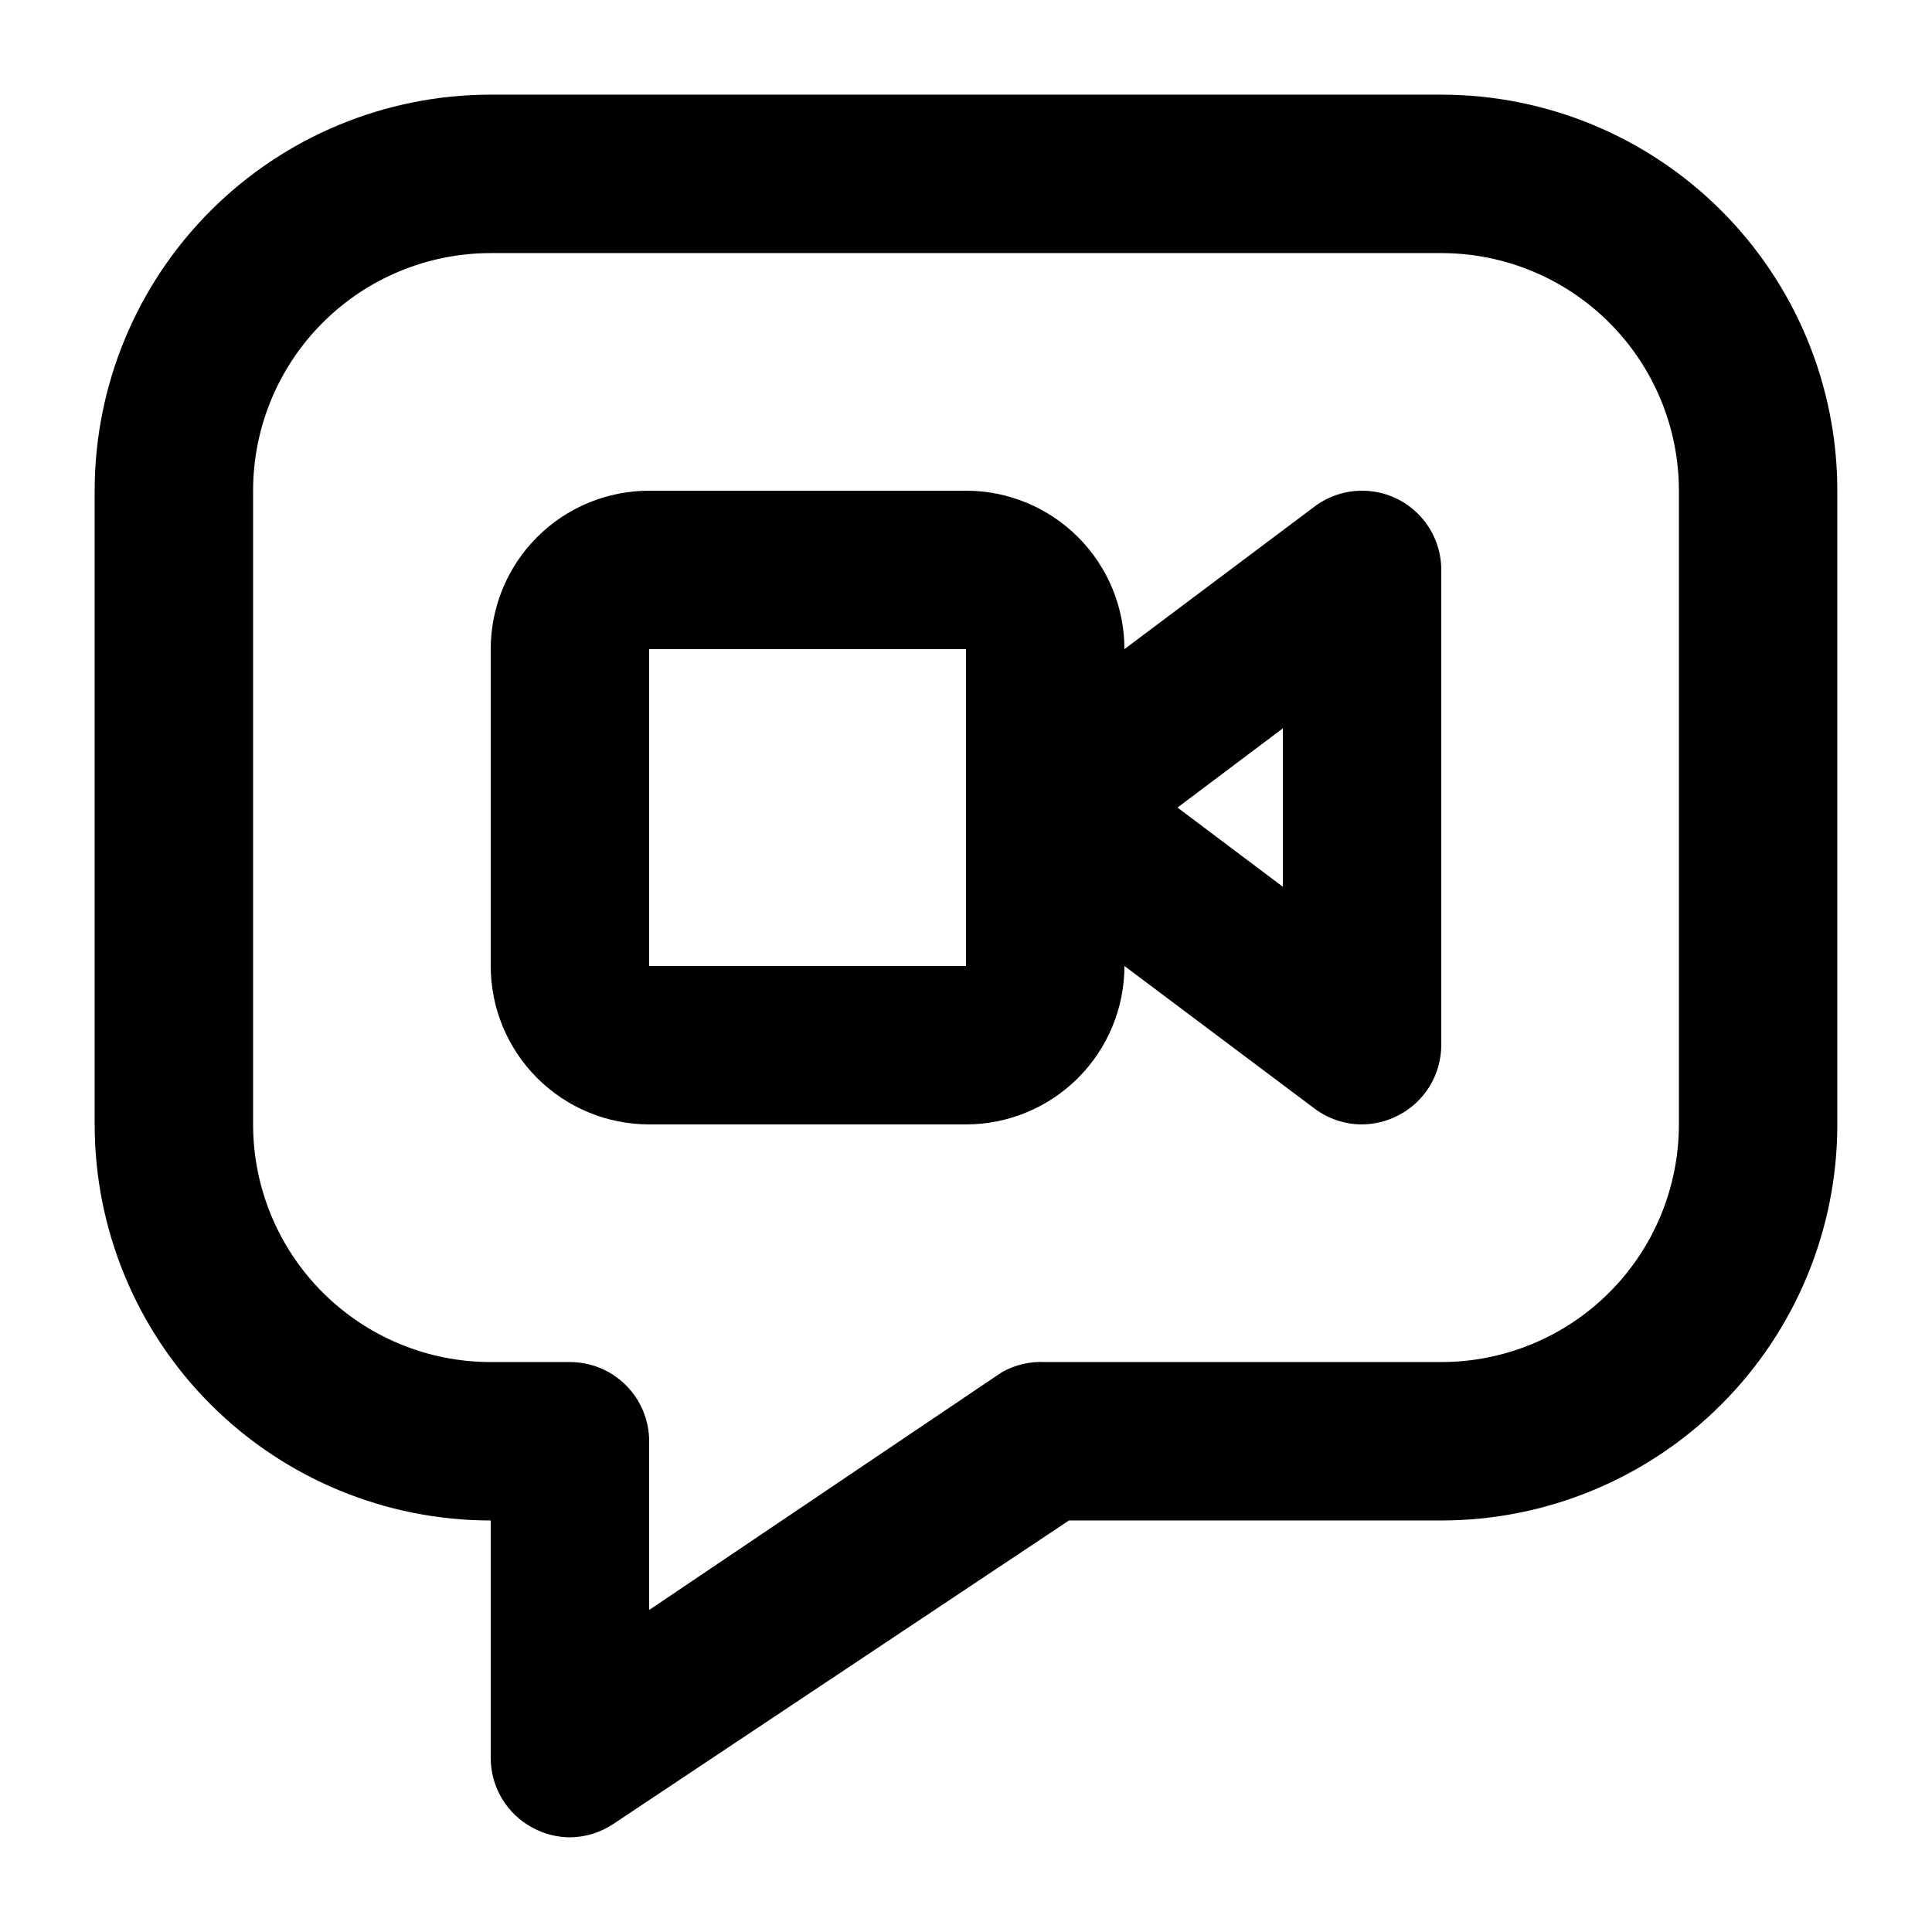
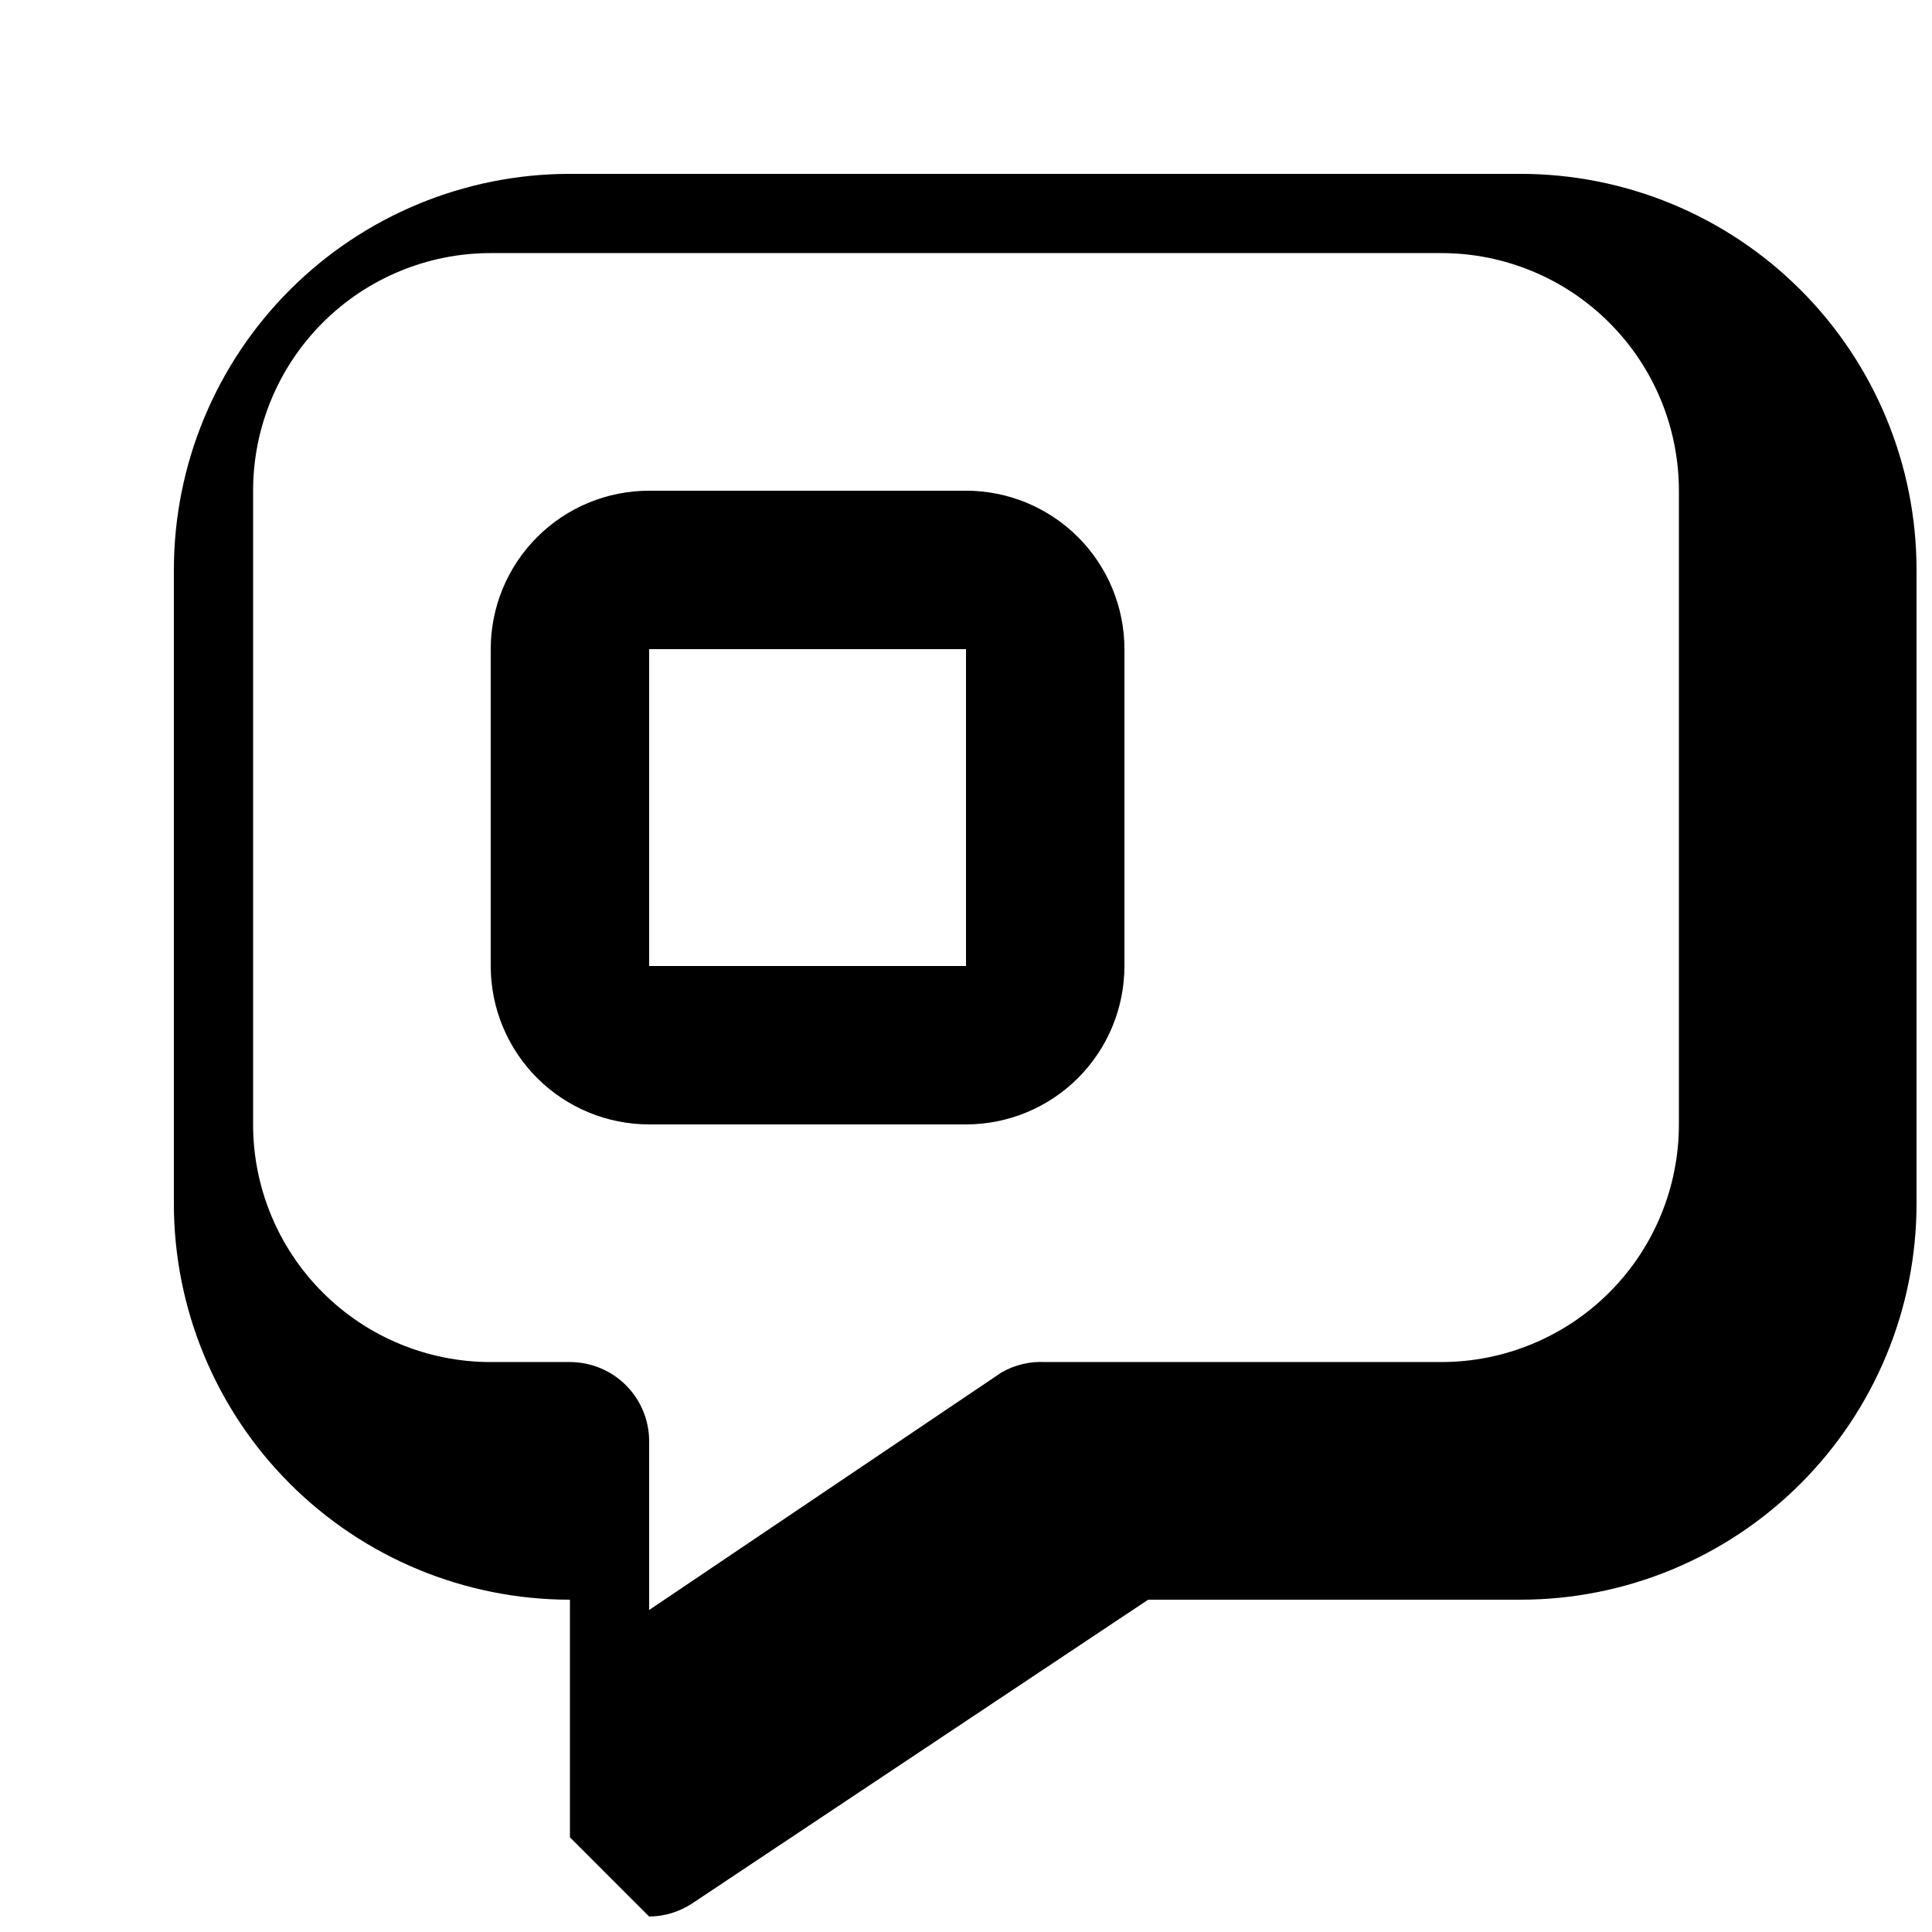
<svg xmlns="http://www.w3.org/2000/svg" fill="#000000" width="800px" height="800px" version="1.1" viewBox="144 144 512 512">
  <g>
    <path d="m400 441.98h-83.969c-11.137 0-21.816-4.426-29.688-12.297-7.875-7.875-12.297-18.555-12.297-29.688v-83.969c0-11.137 4.422-21.816 12.297-29.688 7.871-7.875 18.551-12.297 29.688-12.297h83.969c11.133 0 21.812 4.422 29.688 12.297 7.871 7.871 12.297 18.551 12.297 29.688v83.969c0 11.133-4.426 21.812-12.297 29.688-7.875 7.871-18.555 12.297-29.688 12.297zm-83.969-125.95v83.969h83.969v-83.969z" />
-     <path d="m504.96 441.98c-4.539 0-8.961-1.477-12.594-4.199l-83.969-62.977c-5.285-3.965-8.395-10.188-8.395-16.793 0-6.609 3.109-12.832 8.395-16.793l83.969-62.977c4.18-3.137 9.379-4.598 14.578-4.106 5.199 0.492 10.031 2.906 13.547 6.773 3.516 3.863 5.461 8.898 5.461 14.125v125.95c-0.012 3.875-1.094 7.672-3.133 10.969-2.039 3.301-4.949 5.969-8.41 7.711-2.926 1.5-6.16 2.293-9.449 2.312zm-48.91-83.969 27.918 20.992v-41.984z" />
-     <path d="m295.04 630.91c-3.445-0.016-6.836-0.883-9.867-2.519-3.352-1.785-6.156-4.445-8.117-7.695-1.957-3.254-3-6.981-3.008-10.777v-62.977c-27.84 0-54.535-11.059-74.219-30.742-19.684-19.684-30.742-46.379-30.742-74.215v-167.94c0-27.84 11.059-54.535 30.742-74.219s46.379-30.742 74.219-30.742h251.9c27.84 0 54.535 11.059 74.219 30.742 19.684 19.684 30.742 46.379 30.742 74.219v167.94c0 27.836-11.059 54.531-30.742 74.215-19.684 19.684-46.379 30.742-74.219 30.742h-98.66l-120.71 80.402c-3.414 2.293-7.43 3.535-11.543 3.566zm-20.992-419.84c-16.703 0-32.723 6.633-44.531 18.445-11.812 11.809-18.445 27.828-18.445 44.531v167.94c0 16.699 6.633 32.719 18.445 44.527 11.809 11.812 27.828 18.445 44.531 18.445h20.992c5.566 0 10.906 2.215 14.844 6.148 3.938 3.938 6.148 9.277 6.148 14.844v44.715l93.414-62.977c3.504-2 7.516-2.949 11.547-2.731h104.96-0.004c16.703 0 32.723-6.633 44.531-18.445 11.812-11.809 18.445-27.828 18.445-44.527v-167.94c0-16.703-6.633-32.723-18.445-44.531-11.809-11.812-27.828-18.445-44.531-18.445z" />
+     <path d="m295.04 630.91v-62.977c-27.84 0-54.535-11.059-74.219-30.742-19.684-19.684-30.742-46.379-30.742-74.215v-167.94c0-27.84 11.059-54.535 30.742-74.219s46.379-30.742 74.219-30.742h251.9c27.84 0 54.535 11.059 74.219 30.742 19.684 19.684 30.742 46.379 30.742 74.219v167.94c0 27.836-11.059 54.531-30.742 74.215-19.684 19.684-46.379 30.742-74.219 30.742h-98.66l-120.71 80.402c-3.414 2.293-7.43 3.535-11.543 3.566zm-20.992-419.84c-16.703 0-32.723 6.633-44.531 18.445-11.812 11.809-18.445 27.828-18.445 44.531v167.94c0 16.699 6.633 32.719 18.445 44.527 11.809 11.812 27.828 18.445 44.531 18.445h20.992c5.566 0 10.906 2.215 14.844 6.148 3.938 3.938 6.148 9.277 6.148 14.844v44.715l93.414-62.977c3.504-2 7.516-2.949 11.547-2.731h104.96-0.004c16.703 0 32.723-6.633 44.531-18.445 11.812-11.809 18.445-27.828 18.445-44.527v-167.94c0-16.703-6.633-32.723-18.445-44.531-11.809-11.812-27.828-18.445-44.531-18.445z" />
  </g>
</svg>